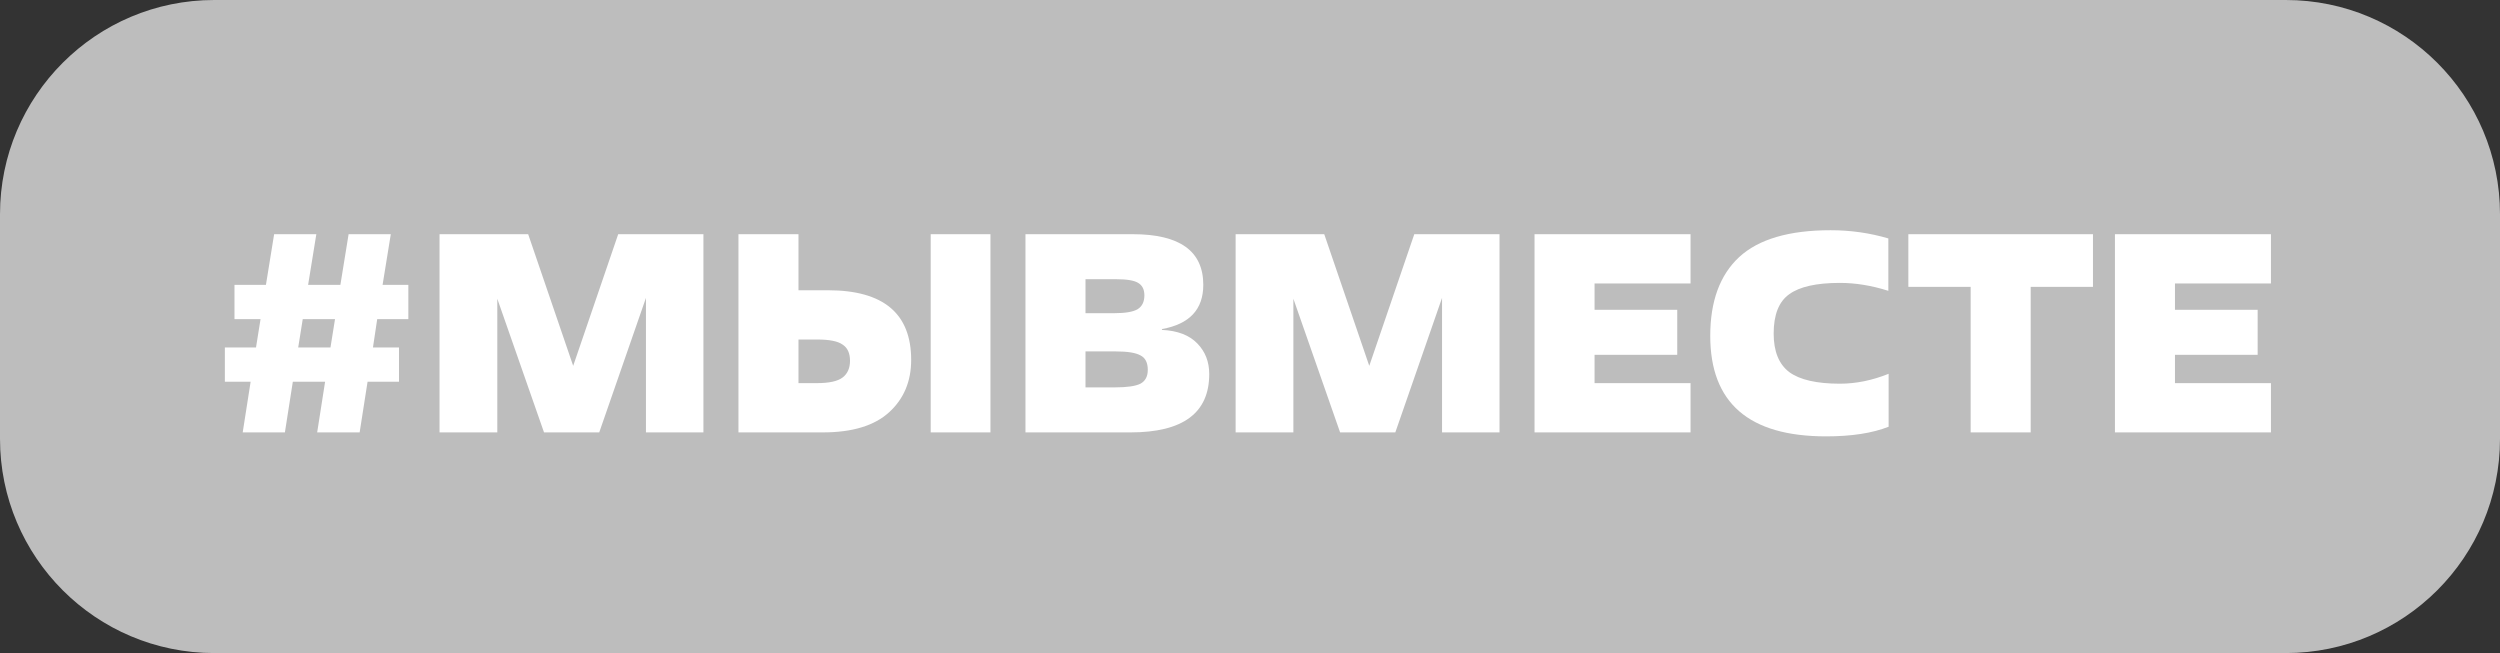
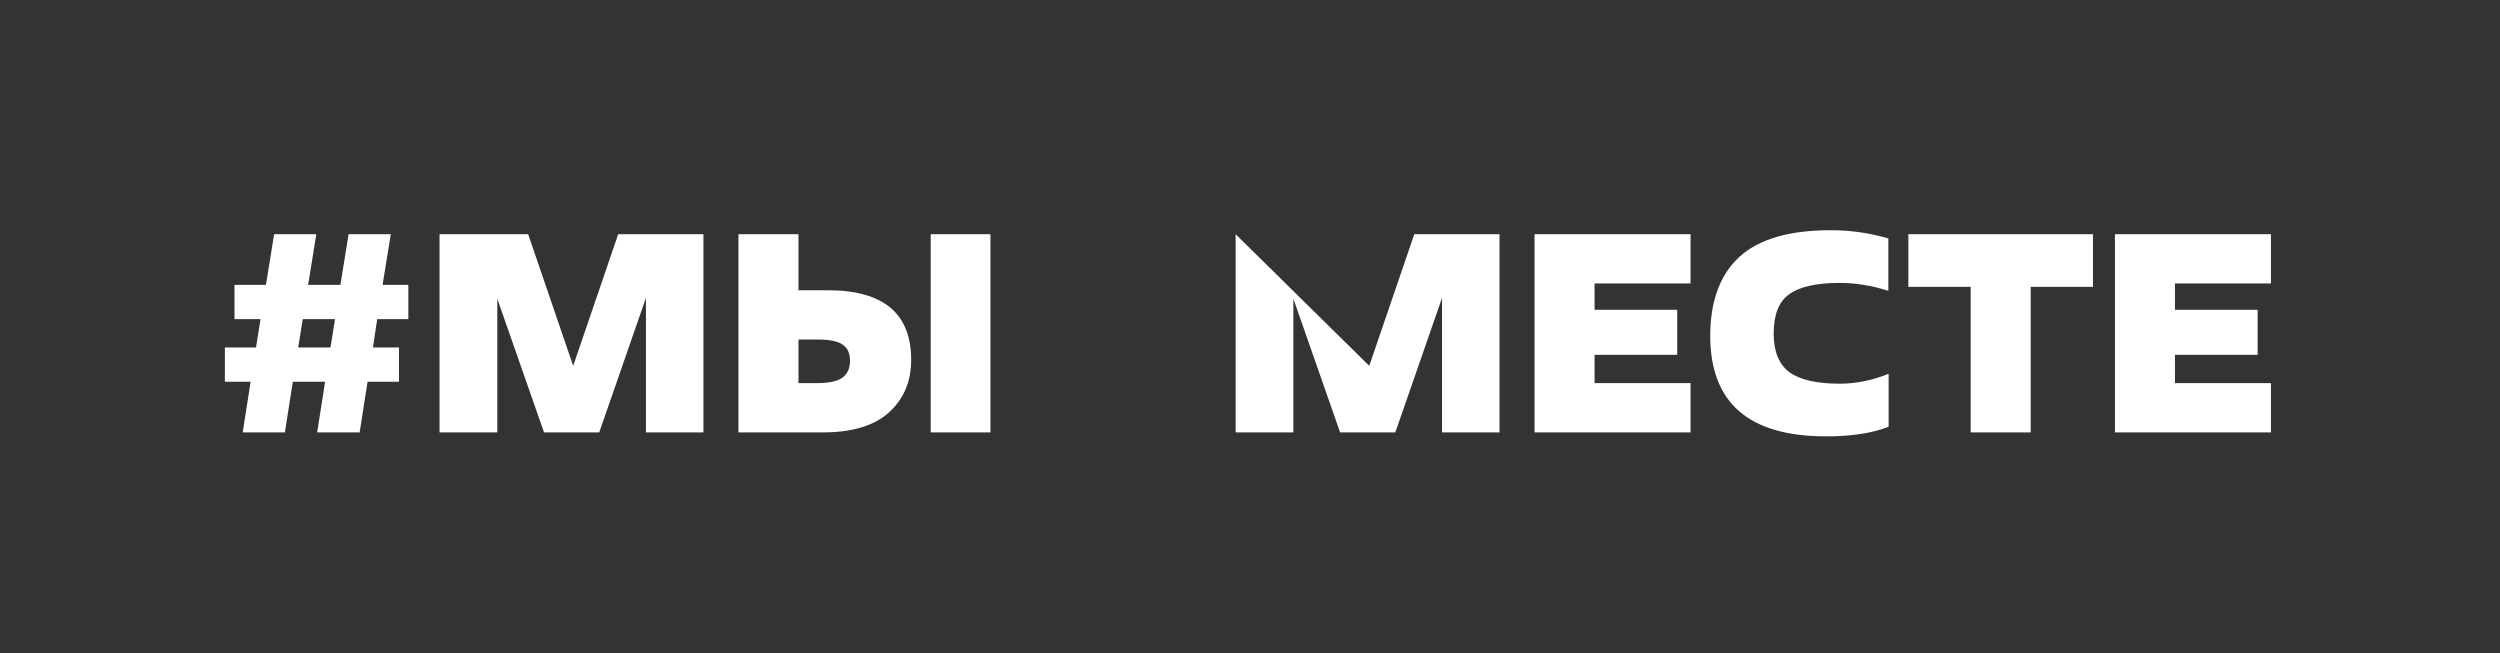
<svg xmlns="http://www.w3.org/2000/svg" width="245" height="64" viewBox="0 0 245 64" fill="none">
  <rect x="0" y="0" width="245" height="64" fill="#333333" stroke="none" />
-   <path d="M0 21C0 9.402 9.402 0 21 0H224C235.598 0 245 9.402 245 21V43C245 54.598 235.598 64 224 64H21C9.402 64 0 54.598 0 43V21Z" fill="#BDBDBD" />
  <path d="M22.98 27.918H26.061L26.865 22.951H31L30.195 27.918H33.358L34.163 22.951H38.298L37.493 27.918H40.018V31.276H36.966L36.55 34.05H39.102V37.408H36.022L35.245 42.375H31.083L31.86 37.408H28.697L27.92 42.375H23.785L24.562 37.408H22.037V34.05H25.089L25.533 31.276H22.98V27.918ZM29.668 31.276L29.224 34.05H32.387L32.831 31.276H29.668Z" fill="white" />
  <path d="M68.936 22.951V42.375H63.303V29.194L58.725 42.375H53.314L48.735 29.278V42.375H43.075V22.951H51.76L56.172 35.854L60.584 22.951H68.936Z" fill="white" />
  <path d="M78.251 33.273V37.547H80.054C81.257 37.547 82.098 37.362 82.579 36.992C83.06 36.622 83.301 36.076 83.301 35.355C83.301 34.615 83.06 34.087 82.579 33.773C82.117 33.44 81.294 33.273 80.11 33.273H78.251ZM80.637 42.375H72.368V22.951H78.251V28.445H81.136C86.575 28.445 89.295 30.721 89.295 35.271C89.295 37.38 88.573 39.091 87.13 40.405C85.687 41.718 83.523 42.375 80.637 42.375ZM97.064 22.951V42.375H91.209V22.951H97.064Z" fill="white" />
-   <path d="M106.379 27.363V30.693H109.181C110.273 30.693 111.04 30.563 111.484 30.304C111.928 30.027 112.15 29.574 112.15 28.945C112.15 28.371 111.947 27.964 111.54 27.724C111.151 27.483 110.439 27.363 109.403 27.363H106.379ZM106.379 34.439V37.963H109.265C110.448 37.963 111.281 37.843 111.762 37.602C112.243 37.343 112.483 36.89 112.483 36.242C112.483 35.54 112.243 35.068 111.762 34.827C111.299 34.568 110.495 34.439 109.348 34.439H106.379ZM110.791 42.375H100.496V22.951H111.013C115.619 22.951 117.922 24.607 117.922 27.918C117.922 30.323 116.572 31.766 113.871 32.247V32.33C115.406 32.404 116.562 32.848 117.339 33.662C118.116 34.457 118.505 35.456 118.505 36.659C118.505 40.47 115.933 42.375 110.791 42.375Z" fill="white" />
-   <path d="M146.953 22.951V42.375H141.32V29.194L136.741 42.375H131.33L126.751 29.278V42.375H121.091V22.951H129.776L134.188 35.854L138.6 22.951H146.953Z" fill="white" />
+   <path d="M146.953 22.951V42.375H141.32V29.194L136.741 42.375H131.33L126.751 29.278V42.375H121.091V22.951L134.188 35.854L138.6 22.951H146.953Z" fill="white" />
  <path d="M165.674 37.547V42.375H150.384V22.951H165.674V27.779H156.267V30.36H164.369V34.772H156.267V37.547H165.674Z" fill="white" />
  <path d="M185.085 36.631V41.82C183.494 42.449 181.45 42.764 178.953 42.764C171.387 42.764 167.604 39.48 167.604 32.913C167.604 29.527 168.547 26.956 170.434 25.198C172.339 23.441 175.327 22.562 179.397 22.562C181.358 22.562 183.245 22.831 185.058 23.367V28.501C183.43 27.983 181.848 27.724 180.313 27.724C178.019 27.724 176.363 28.094 175.346 28.834C174.328 29.555 173.819 30.841 173.819 32.691C173.819 34.43 174.328 35.688 175.346 36.465C176.382 37.223 178.037 37.602 180.313 37.602C181.885 37.602 183.476 37.279 185.085 36.631Z" fill="white" />
  <path d="M199.006 28.112V42.375H193.124V28.112H187.019V22.951H205.111V28.112H199.006Z" fill="white" />
  <path d="M222.553 37.547V42.375H207.264V22.951H222.553V27.779H213.146V30.36H221.249V34.772H213.146V37.547H222.553Z" fill="white" />
</svg>